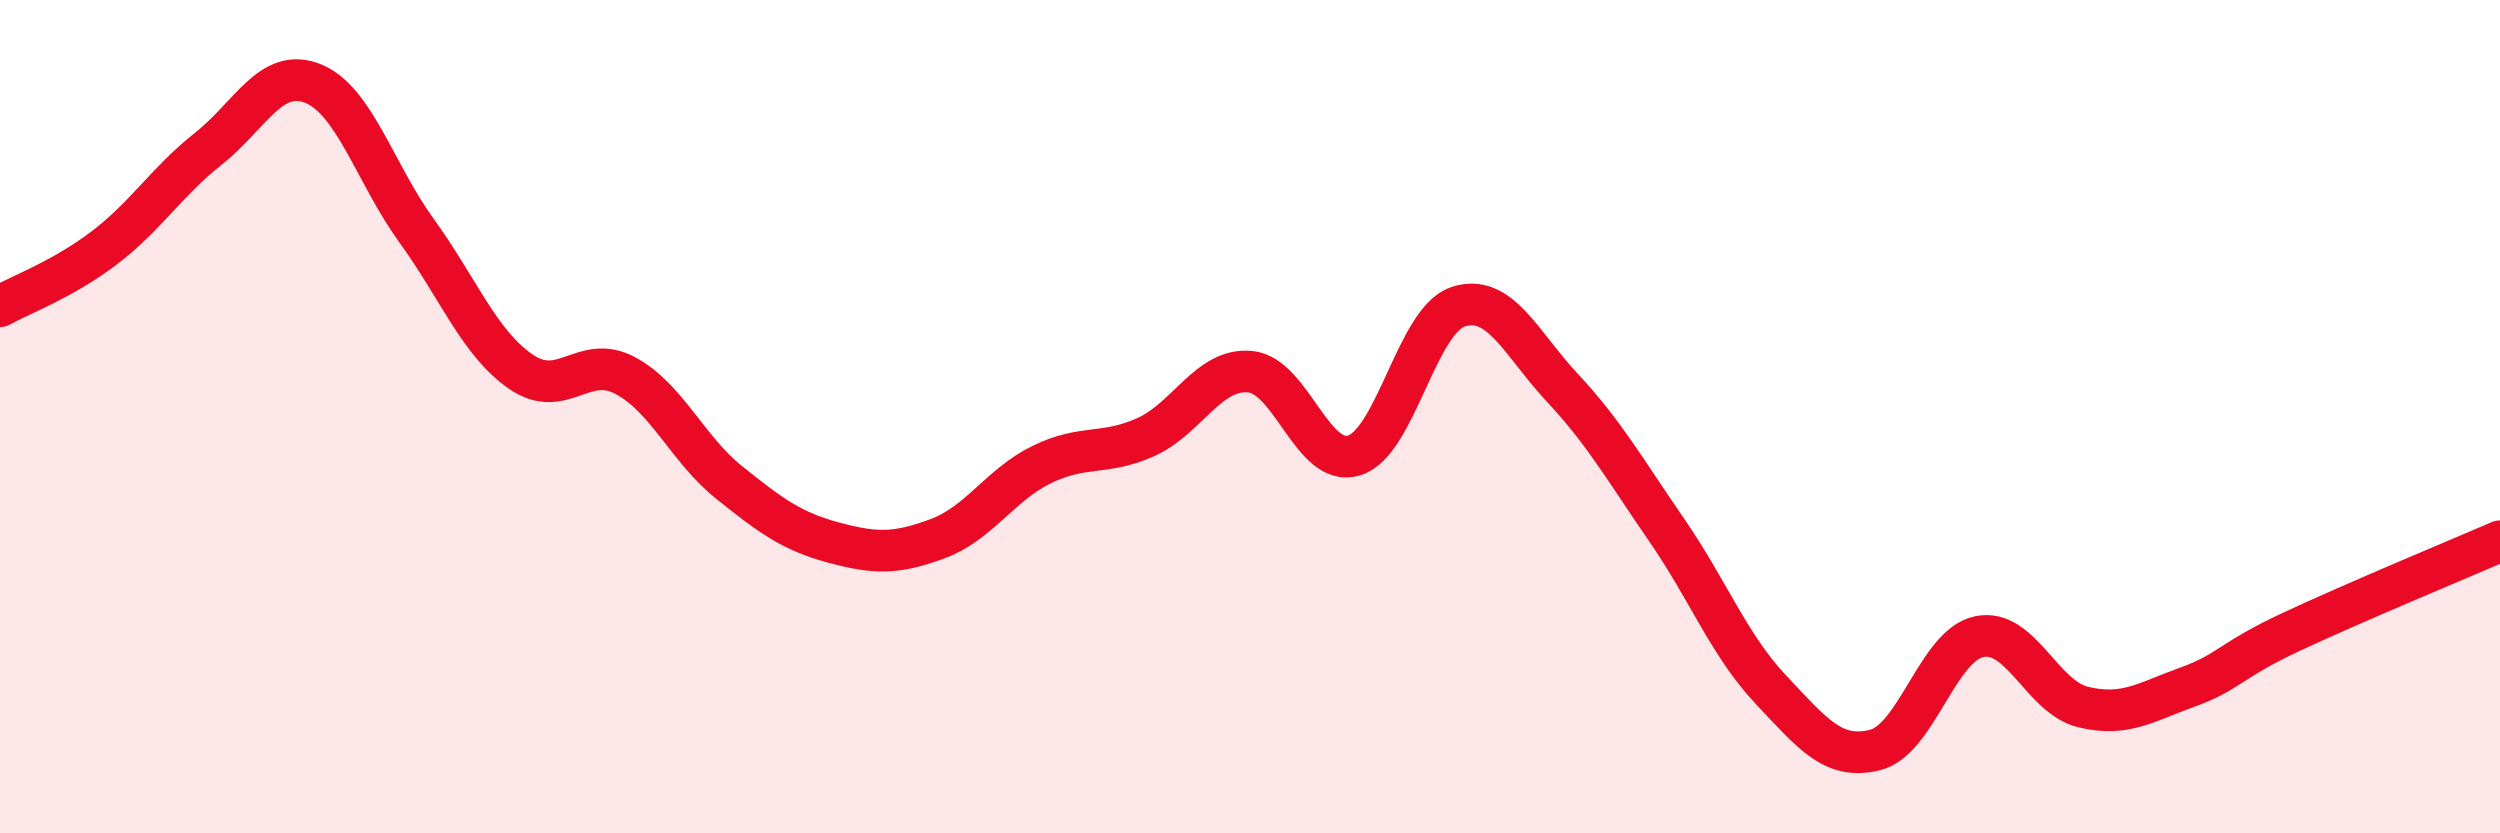
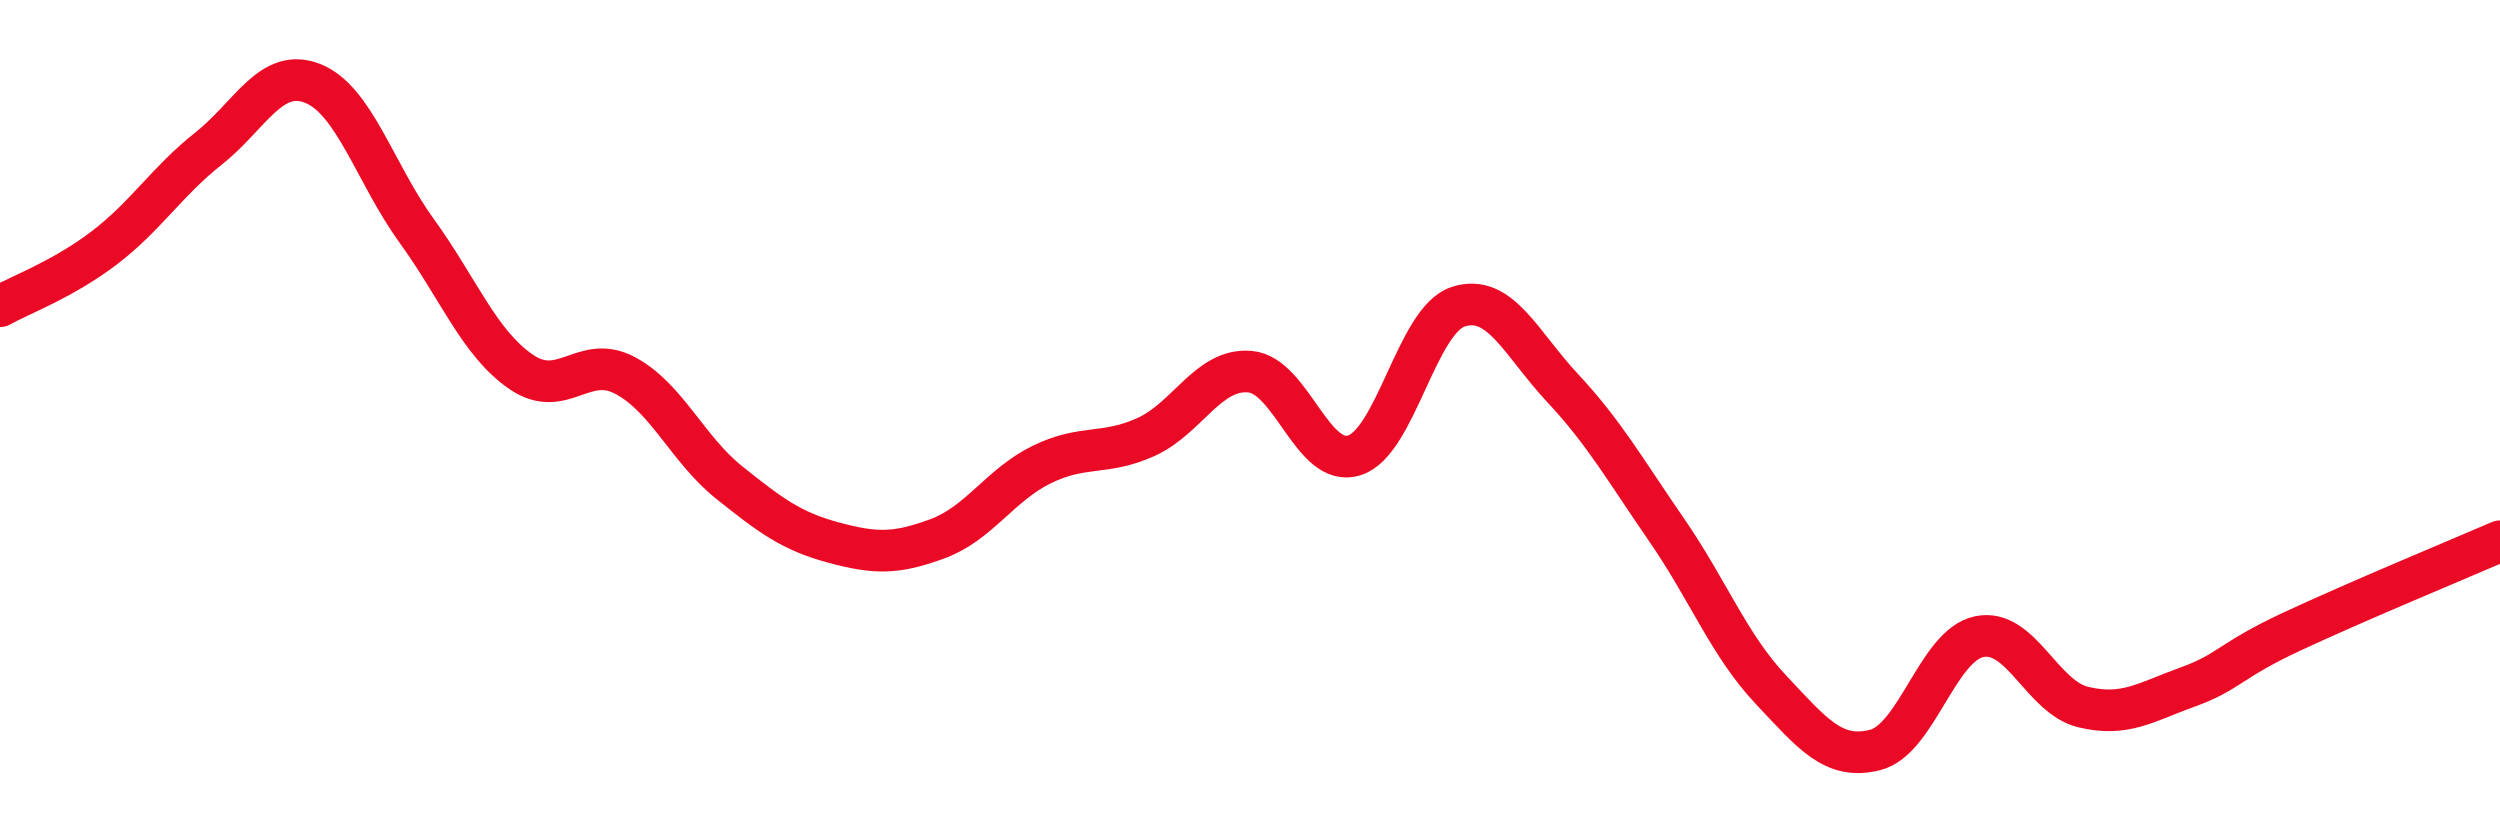
<svg xmlns="http://www.w3.org/2000/svg" width="60" height="20" viewBox="0 0 60 20">
-   <path d="M 0,7.35 C 0.5,7.07 1.5,6.71 2.5,5.95 C 3.5,5.19 4,4.36 5,3.57 C 6,2.78 6.5,1.61 7.5,2 C 8.5,2.39 9,4.16 10,5.54 C 11,6.92 11.5,8.23 12.5,8.92 C 13.5,9.61 14,8.48 15,9.01 C 16,9.54 16.5,10.78 17.5,11.58 C 18.5,12.38 19,12.75 20,13.02 C 21,13.29 21.5,13.3 22.5,12.93 C 23.5,12.56 24,11.64 25,11.15 C 26,10.66 26.5,10.94 27.5,10.49 C 28.5,10.04 29,8.83 30,8.92 C 31,9.01 31.5,11.24 32.5,10.93 C 33.5,10.62 34,7.68 35,7.36 C 36,7.04 36.5,8.24 37.5,9.31 C 38.5,10.38 39,11.27 40,12.72 C 41,14.17 41.5,15.49 42.5,16.55 C 43.5,17.61 44,18.25 45,18 C 46,17.75 46.5,15.49 47.5,15.28 C 48.5,15.07 49,16.73 50,16.97 C 51,17.21 51.5,16.85 52.5,16.49 C 53.5,16.13 53.5,15.86 55,15.16 C 56.5,14.46 59,13.42 60,12.99L60 20L0 20Z" fill="#EB0A25" opacity="0.1" stroke-linecap="round" stroke-linejoin="round" />
  <path d="M 0,7.35 C 0.5,7.07 1.5,6.71 2.5,5.95 C 3.5,5.19 4,4.36 5,3.57 C 6,2.78 6.5,1.61 7.5,2 C 8.5,2.39 9,4.16 10,5.54 C 11,6.92 11.5,8.23 12.5,8.92 C 13.5,9.61 14,8.48 15,9.01 C 16,9.54 16.5,10.78 17.5,11.58 C 18.5,12.38 19,12.75 20,13.02 C 21,13.29 21.5,13.3 22.5,12.93 C 23.5,12.56 24,11.64 25,11.15 C 26,10.66 26.5,10.94 27.5,10.49 C 28.5,10.04 29,8.83 30,8.92 C 31,9.01 31.5,11.24 32.5,10.93 C 33.5,10.62 34,7.68 35,7.36 C 36,7.04 36.5,8.24 37.5,9.31 C 38.5,10.38 39,11.27 40,12.72 C 41,14.17 41.5,15.49 42.5,16.55 C 43.5,17.61 44,18.25 45,18 C 46,17.75 46.5,15.49 47.5,15.28 C 48.5,15.07 49,16.73 50,16.97 C 51,17.21 51.5,16.85 52.5,16.49 C 53.5,16.13 53.5,15.86 55,15.16 C 56.5,14.46 59,13.42 60,12.99" stroke="#EB0A25" stroke-width="1" fill="none" stroke-linecap="round" stroke-linejoin="round" />
</svg>